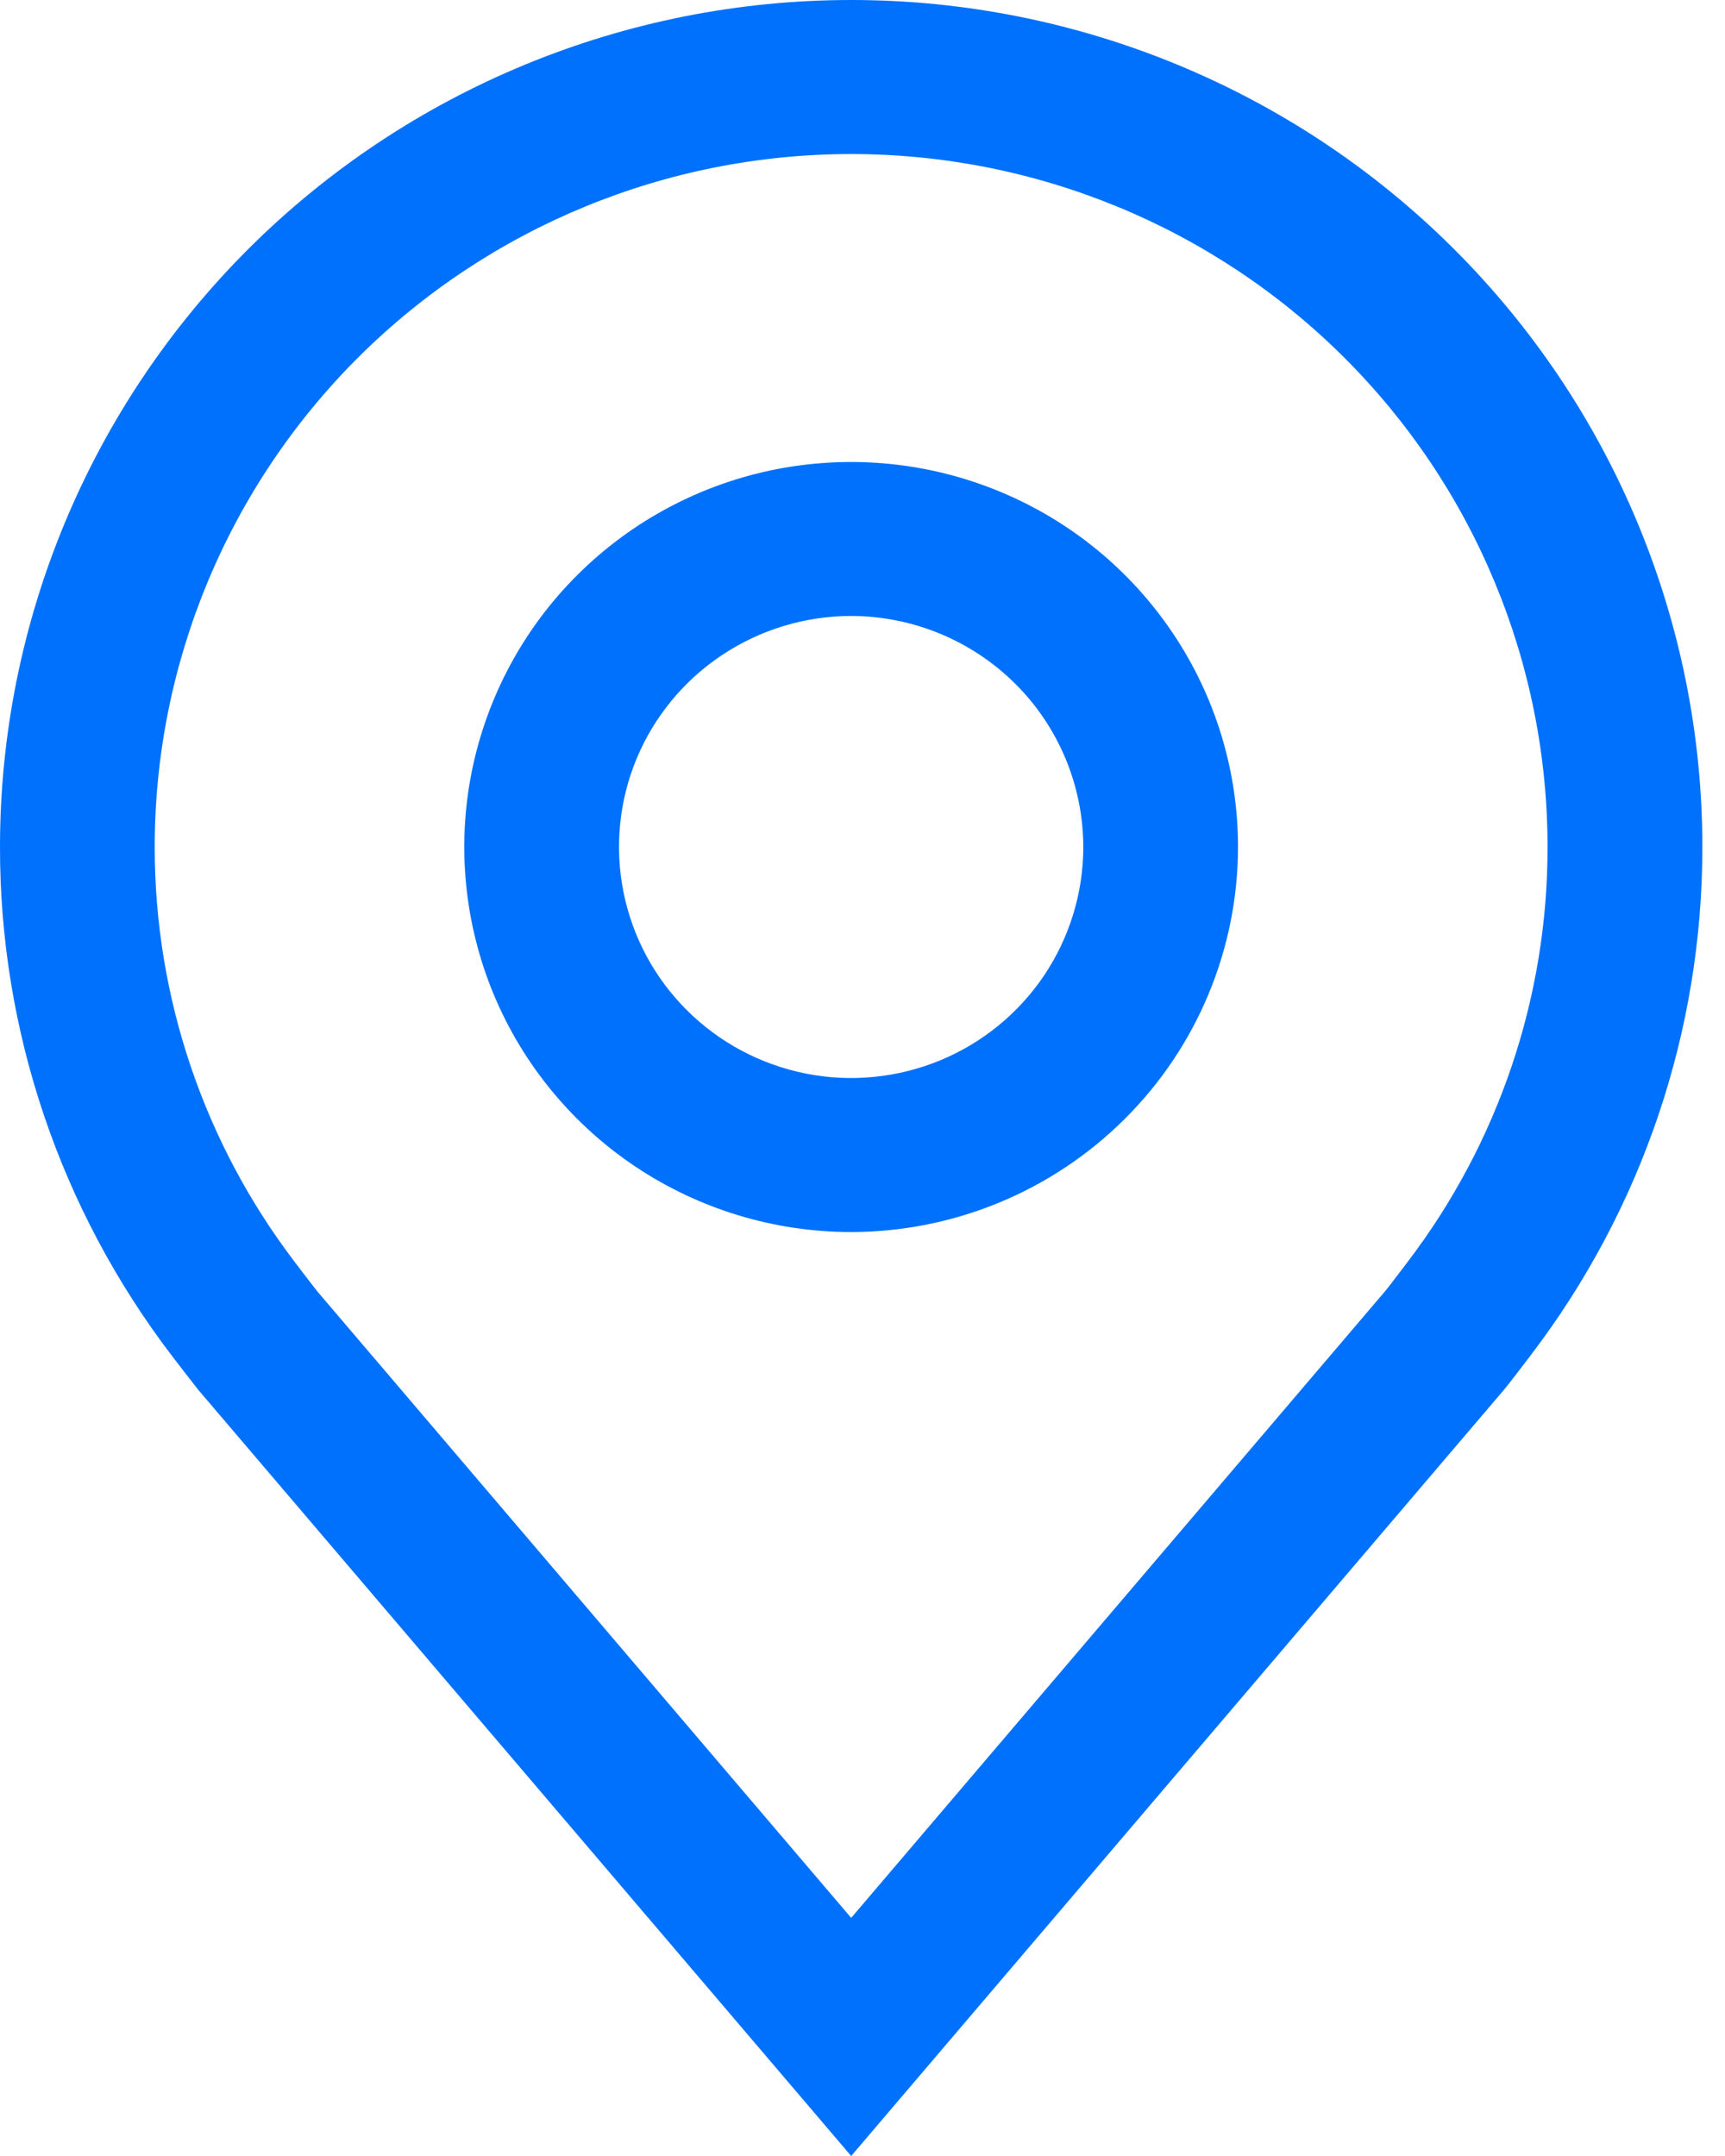
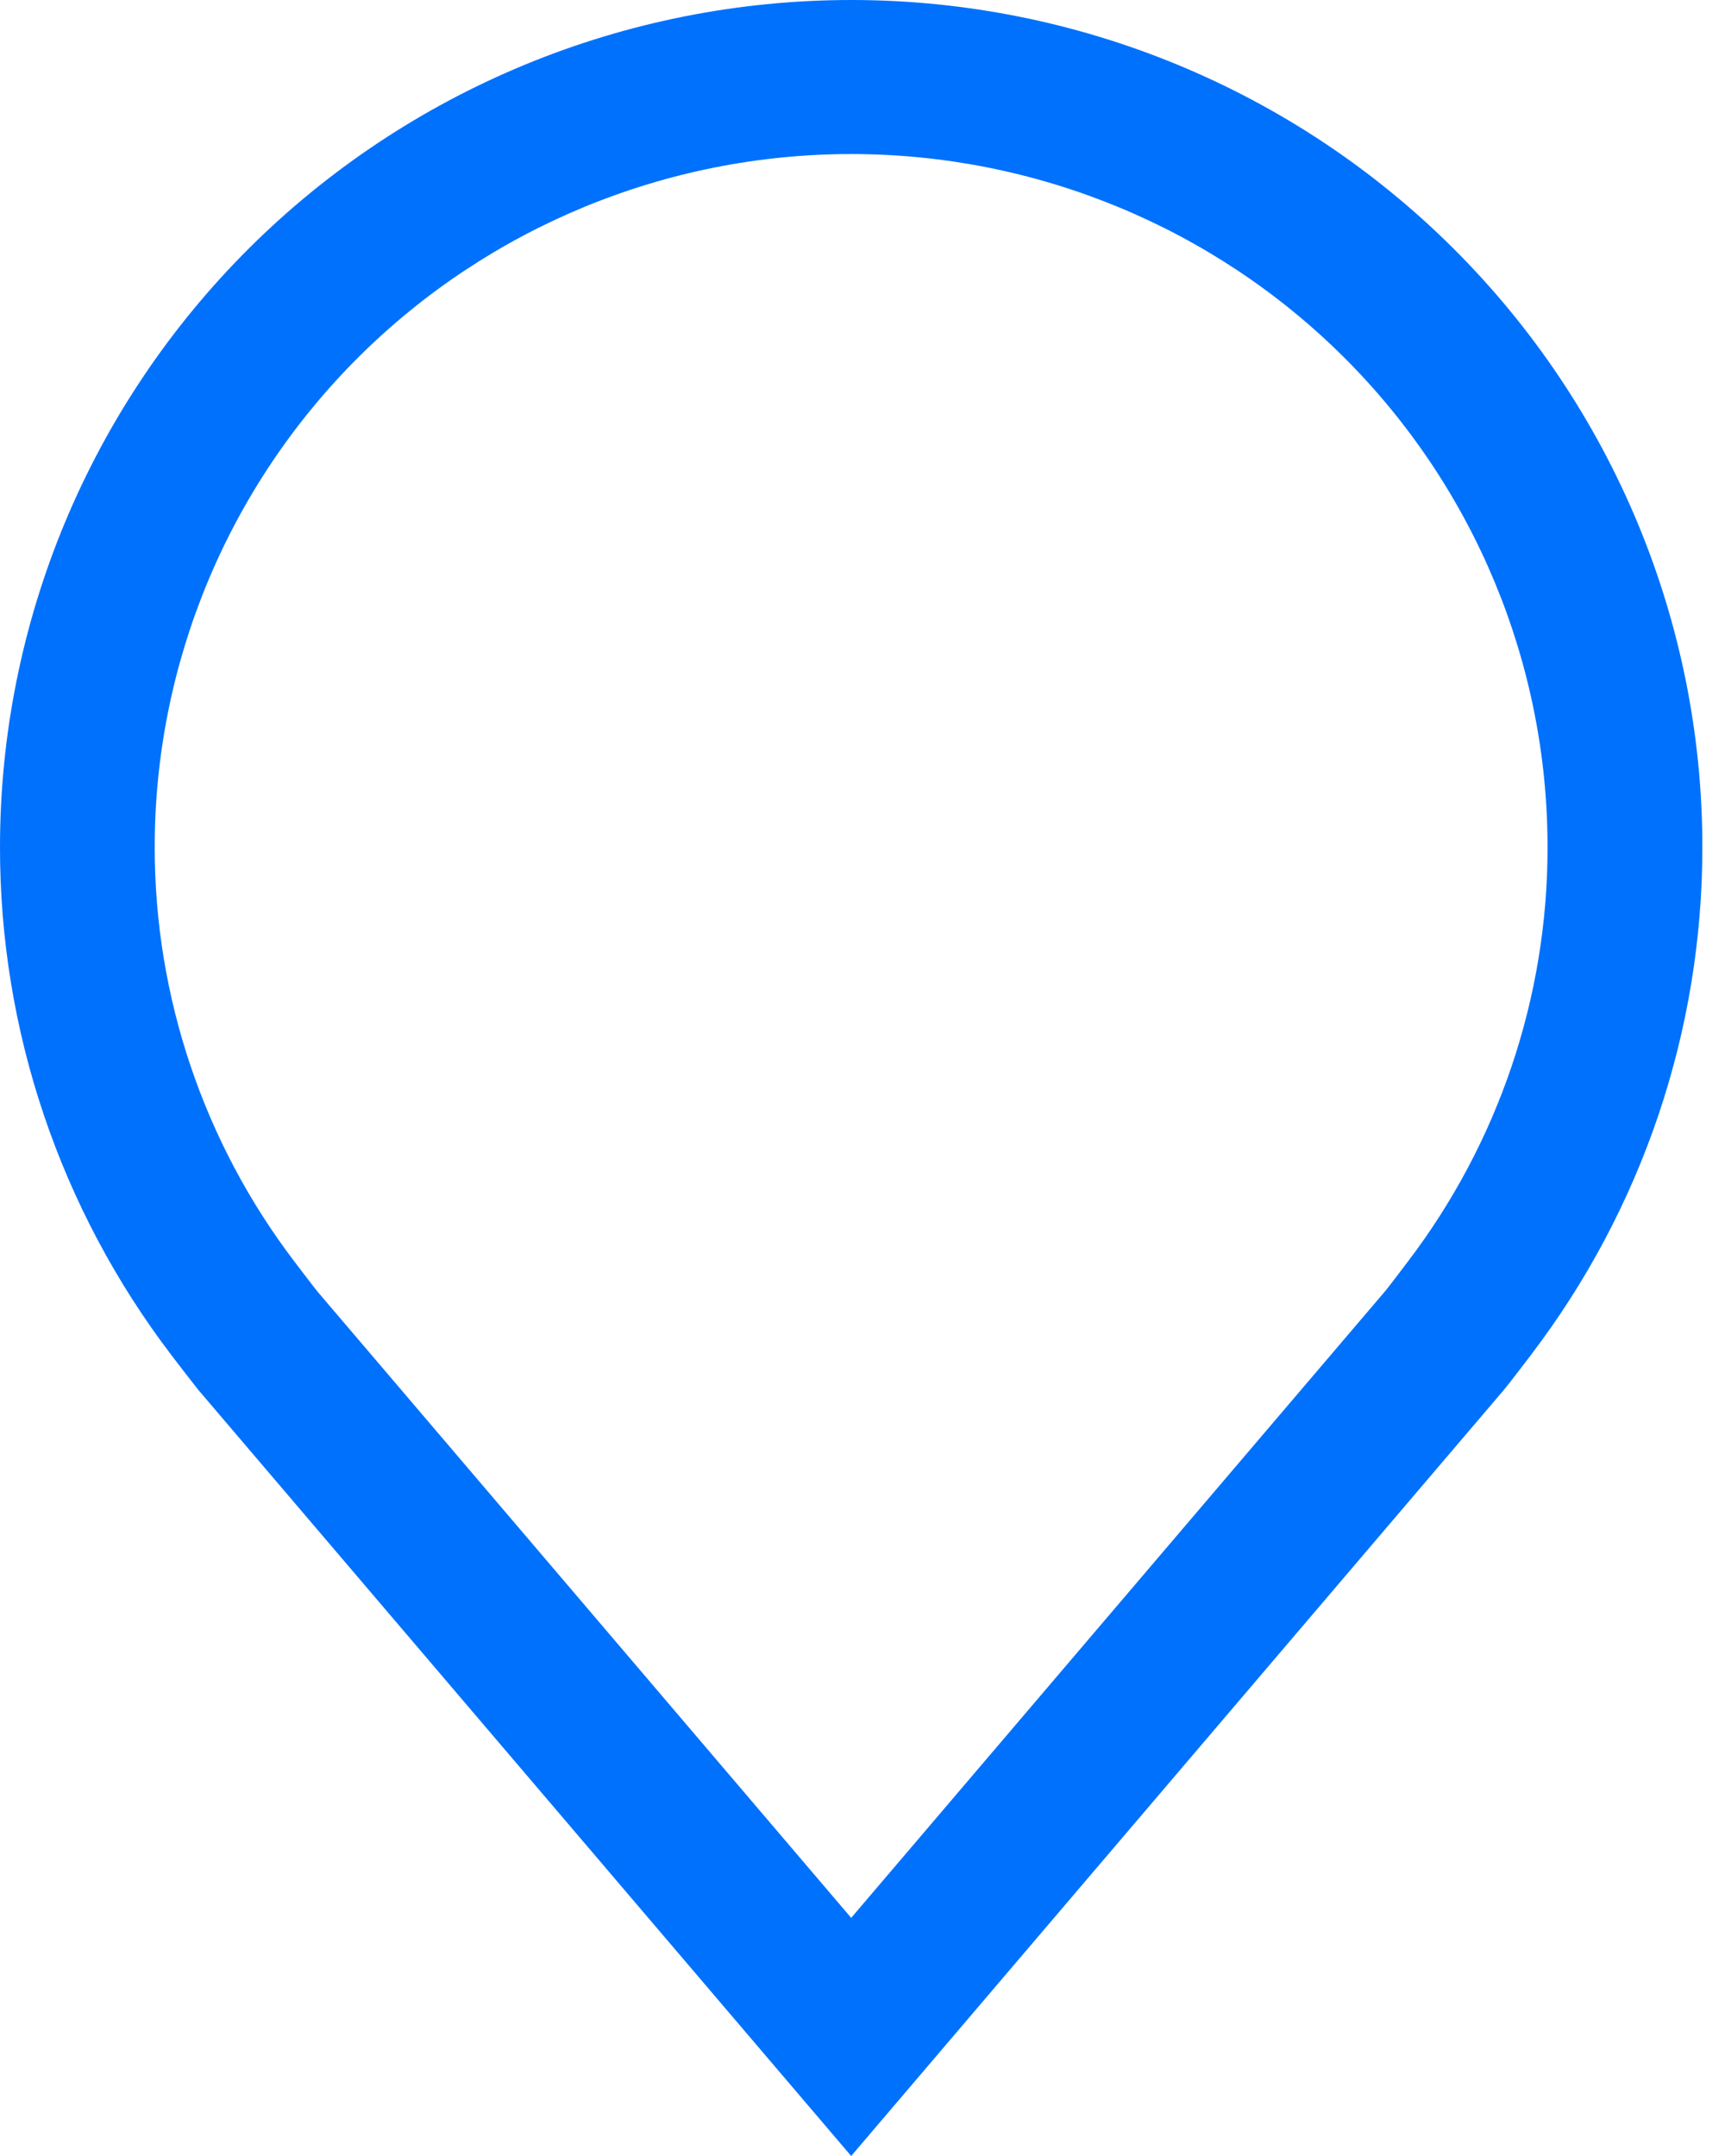
<svg xmlns="http://www.w3.org/2000/svg" width="16" height="20" viewBox="0 0 16 20" fill="none">
-   <path d="M7.895 11.429C7.185 11.429 6.491 11.219 5.901 10.827C5.311 10.434 4.851 9.877 4.579 9.224C4.308 8.571 4.237 7.853 4.375 7.161C4.514 6.468 4.855 5.831 5.357 5.332C5.859 4.832 6.498 4.492 7.195 4.354C7.891 4.217 8.612 4.287 9.268 4.558C9.924 4.828 10.484 5.286 10.878 5.873C11.273 6.46 11.483 7.151 11.483 7.857C11.482 8.804 11.104 9.712 10.431 10.381C9.758 11.051 8.846 11.428 7.895 11.429ZM7.895 5.714C7.469 5.714 7.053 5.84 6.698 6.076C6.344 6.311 6.068 6.646 5.905 7.037C5.742 7.429 5.7 7.86 5.783 8.275C5.866 8.691 6.071 9.073 6.372 9.372C6.673 9.672 7.057 9.876 7.475 9.959C7.892 10.042 8.325 9.999 8.719 9.837C9.112 9.675 9.448 9.4 9.685 9.048C9.921 8.695 10.048 8.281 10.048 7.857C10.047 7.289 9.82 6.744 9.417 6.343C9.013 5.941 8.466 5.715 7.895 5.714Z" fill="#0071FC" />
  <path d="M7.895 20L1.84 12.894C1.756 12.787 1.673 12.68 1.59 12.571C0.557 11.215 -0.002 9.559 4.95515e-06 7.857C4.95515e-06 5.773 0.832 3.775 2.312 2.301C3.793 0.828 5.801 0 7.895 0C9.989 0 11.997 0.828 13.477 2.301C14.958 3.775 15.79 5.773 15.79 7.857C15.791 9.559 15.233 11.214 14.2 12.569L14.199 12.571C14.199 12.571 13.984 12.853 13.951 12.891L7.895 20ZM2.737 11.711C2.737 11.711 2.904 11.931 2.942 11.978L7.895 17.791L12.854 11.97C12.886 11.931 13.054 11.709 13.054 11.709C13.899 10.601 14.356 9.248 14.354 7.857C14.354 6.152 13.674 4.517 12.462 3.311C11.251 2.106 9.608 1.429 7.895 1.429C6.182 1.429 4.539 2.106 3.327 3.311C2.116 4.517 1.435 6.152 1.435 7.857C1.434 9.249 1.891 10.603 2.737 11.711Z" fill="#0071FC" />
</svg>